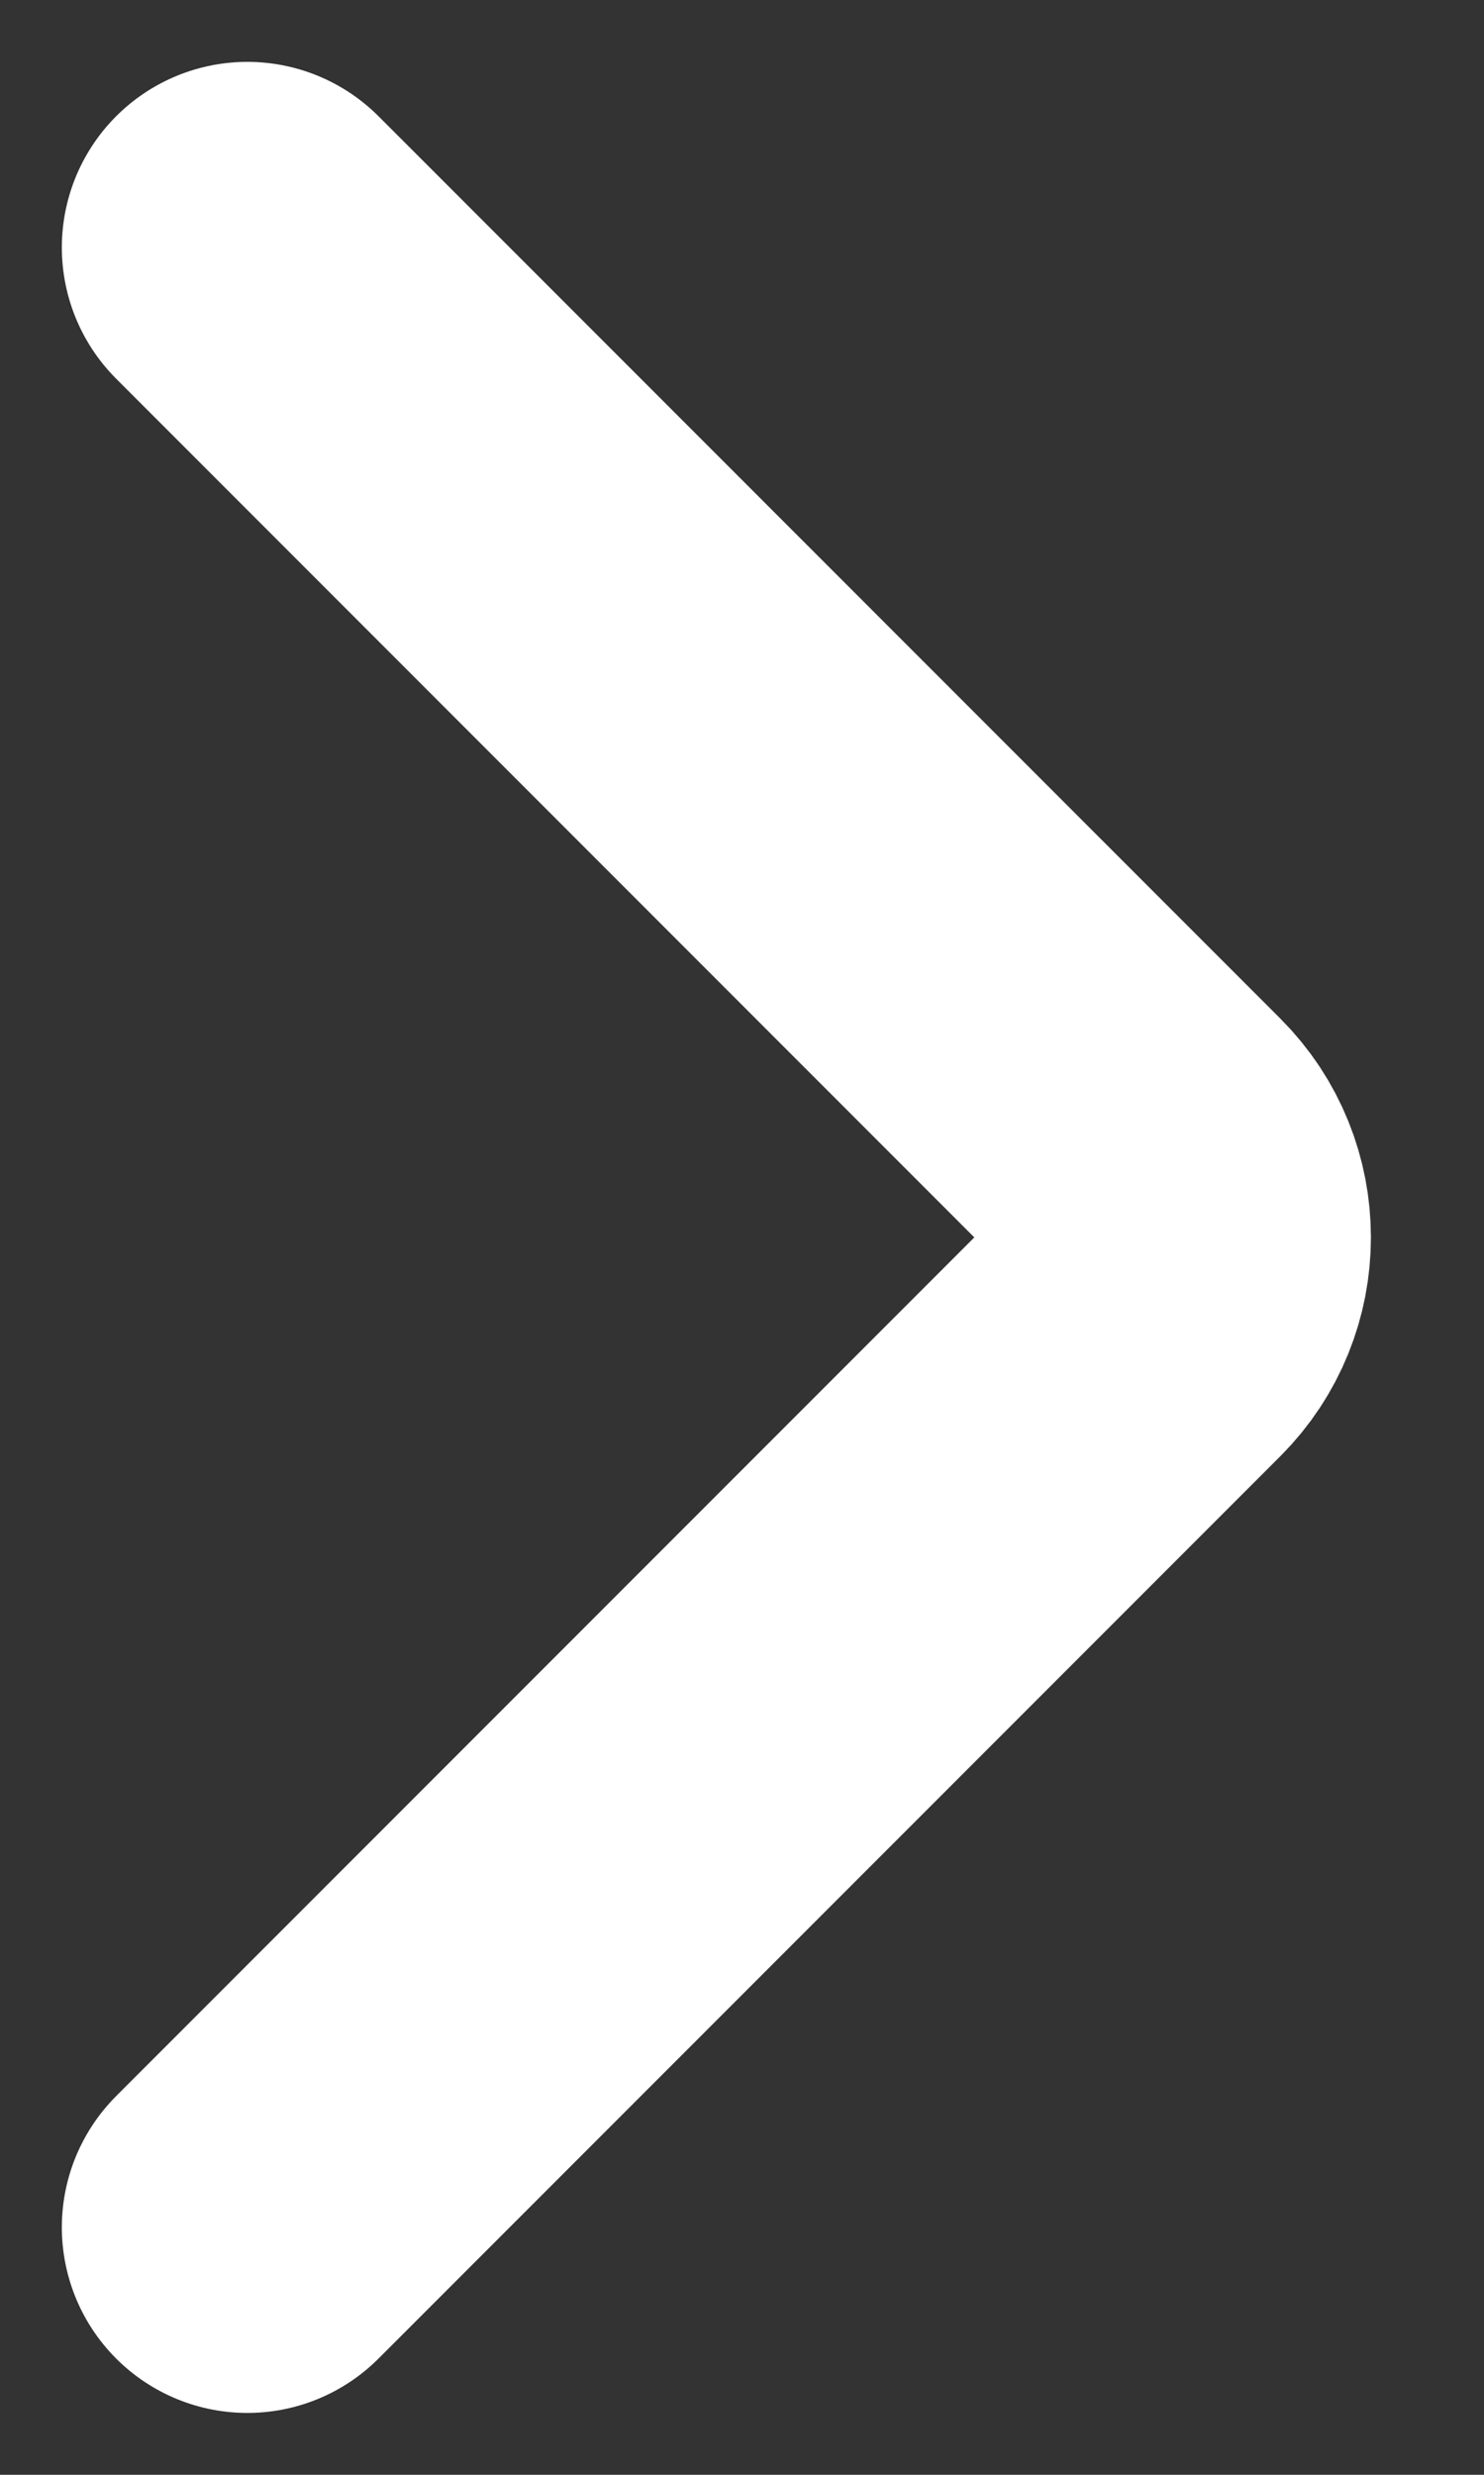
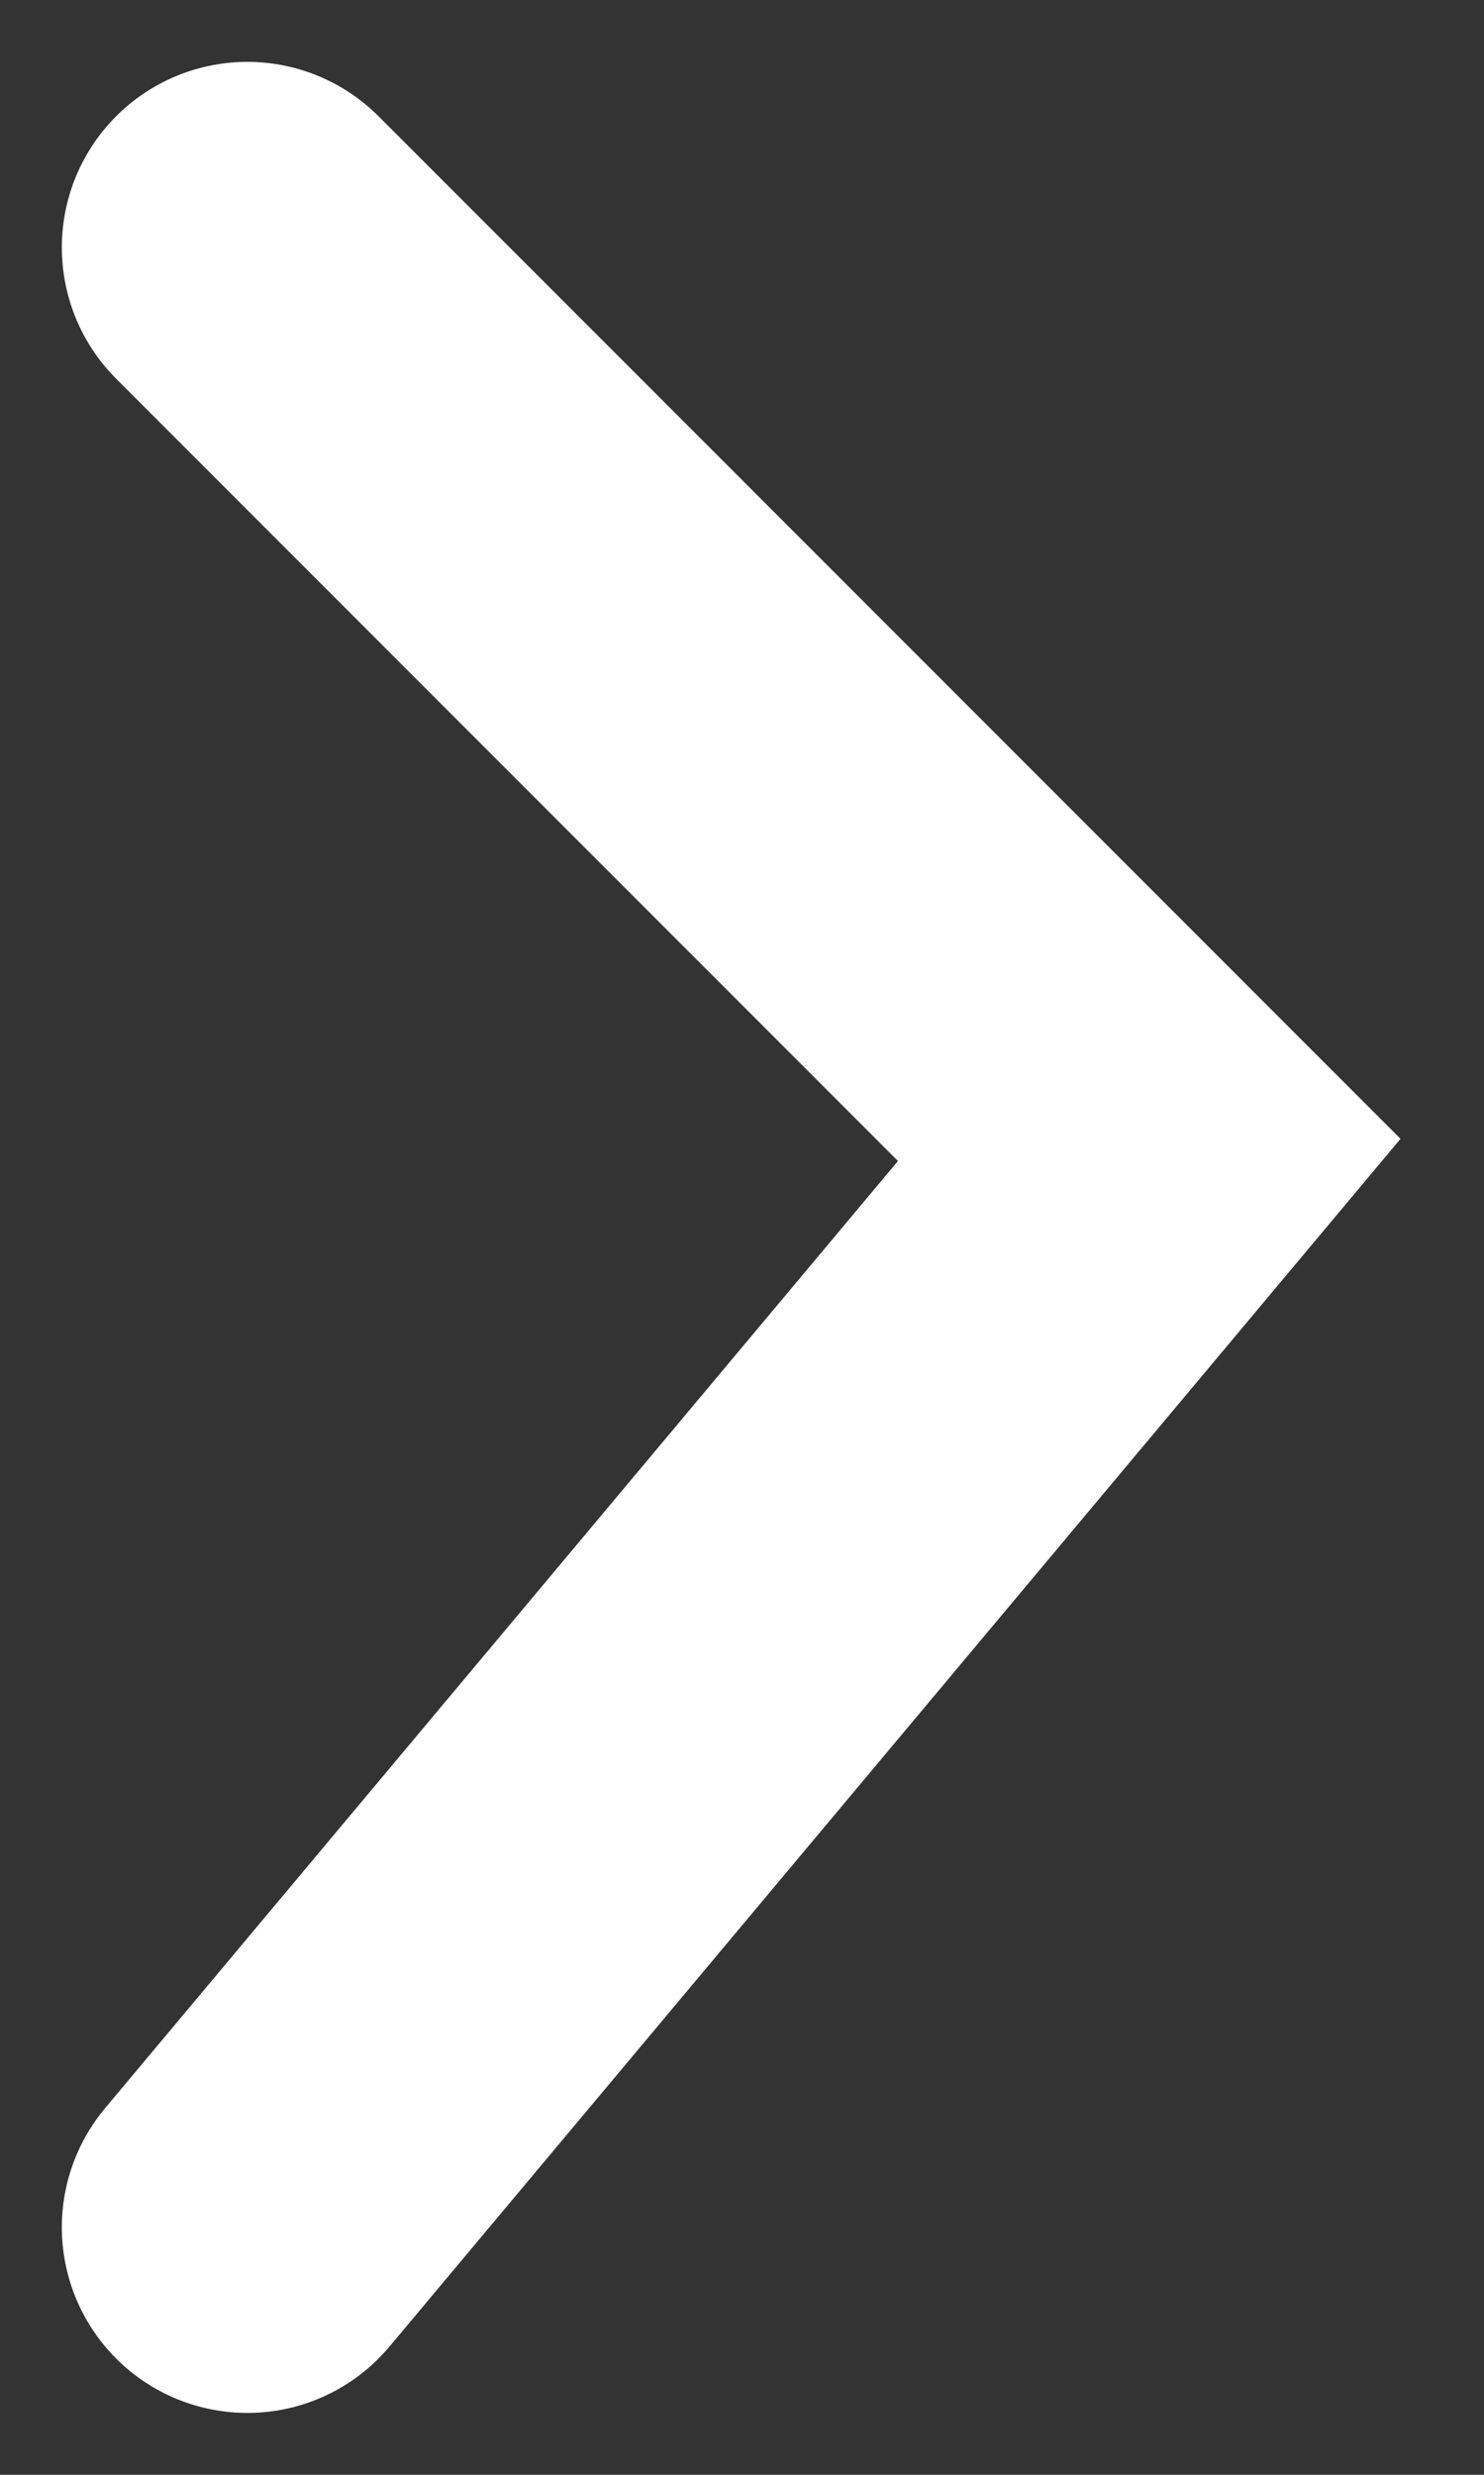
<svg xmlns="http://www.w3.org/2000/svg" width="12" height="20" viewBox="0 0 12 20" fill="none">
  <rect x="0" y="0" width="12" height="20" fill="#333333" stroke="none" />
-   <path d="M2 2L9.293 9.293C9.683 9.683 9.683 10.317 9.293 10.707L2 18" stroke="#ffffff" stroke-width="3" stroke-linecap="round" />
+   <path d="M2 2L9.293 9.293L2 18" stroke="#ffffff" stroke-width="3" stroke-linecap="round" />
</svg>